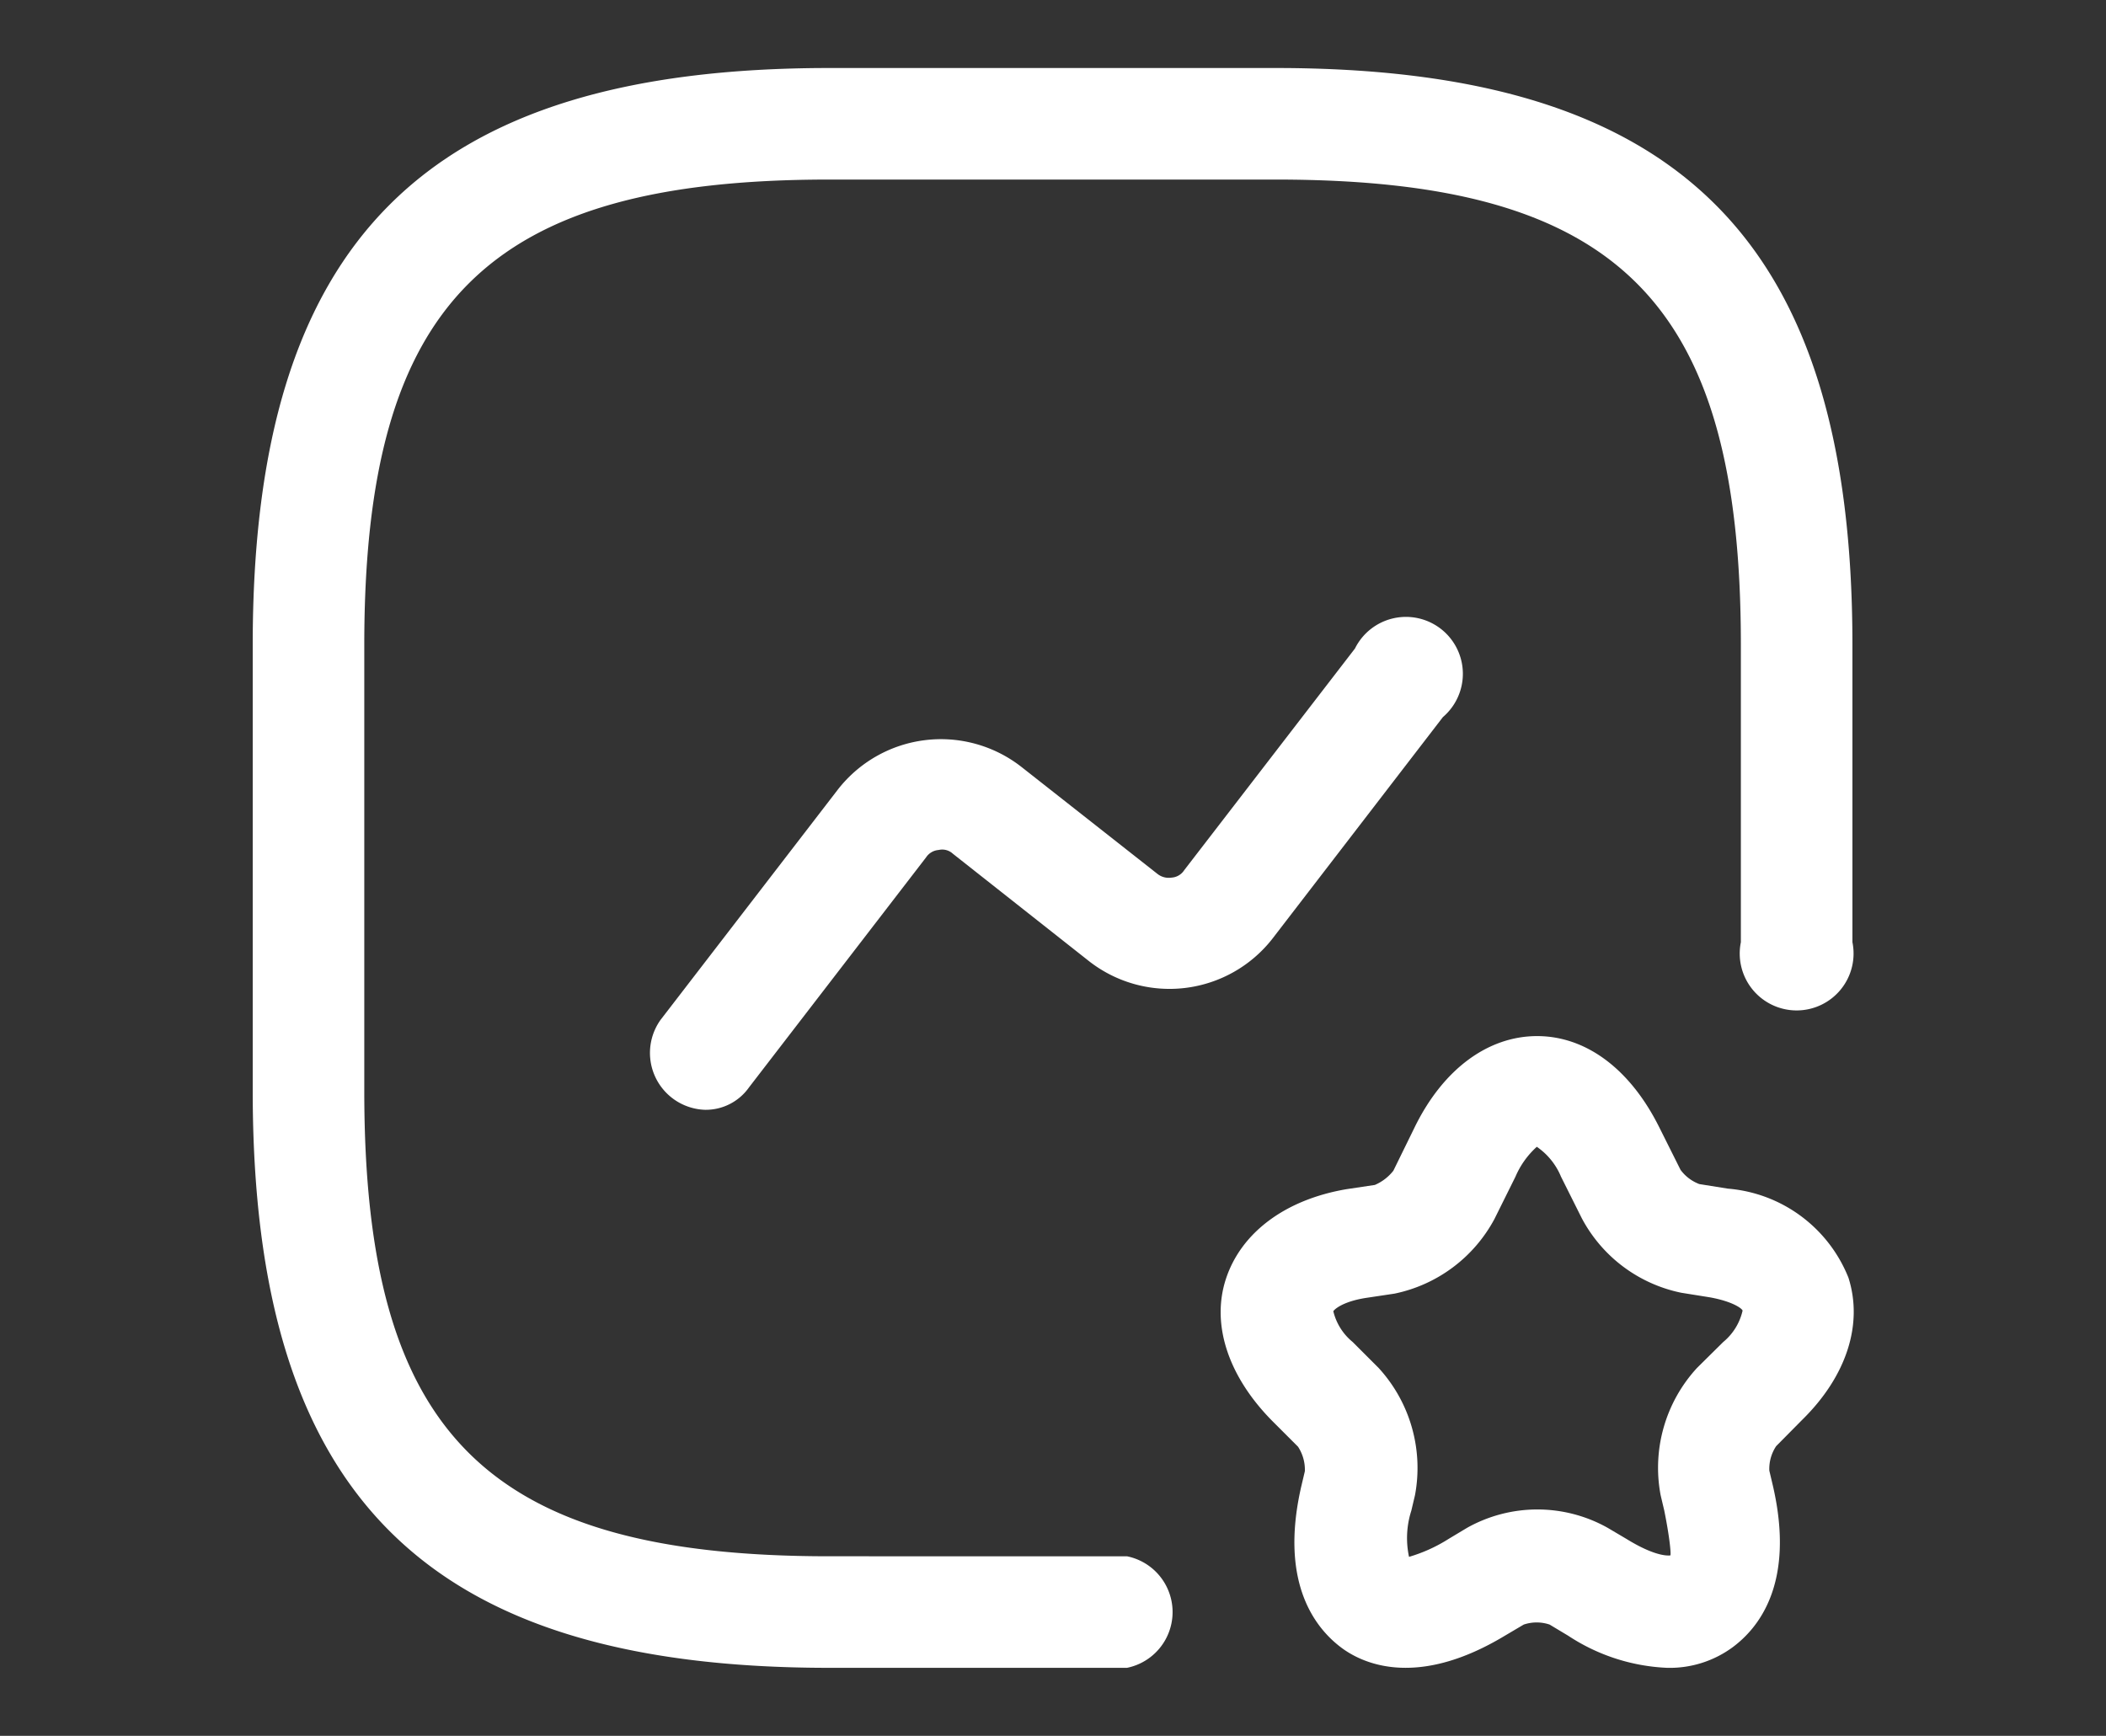
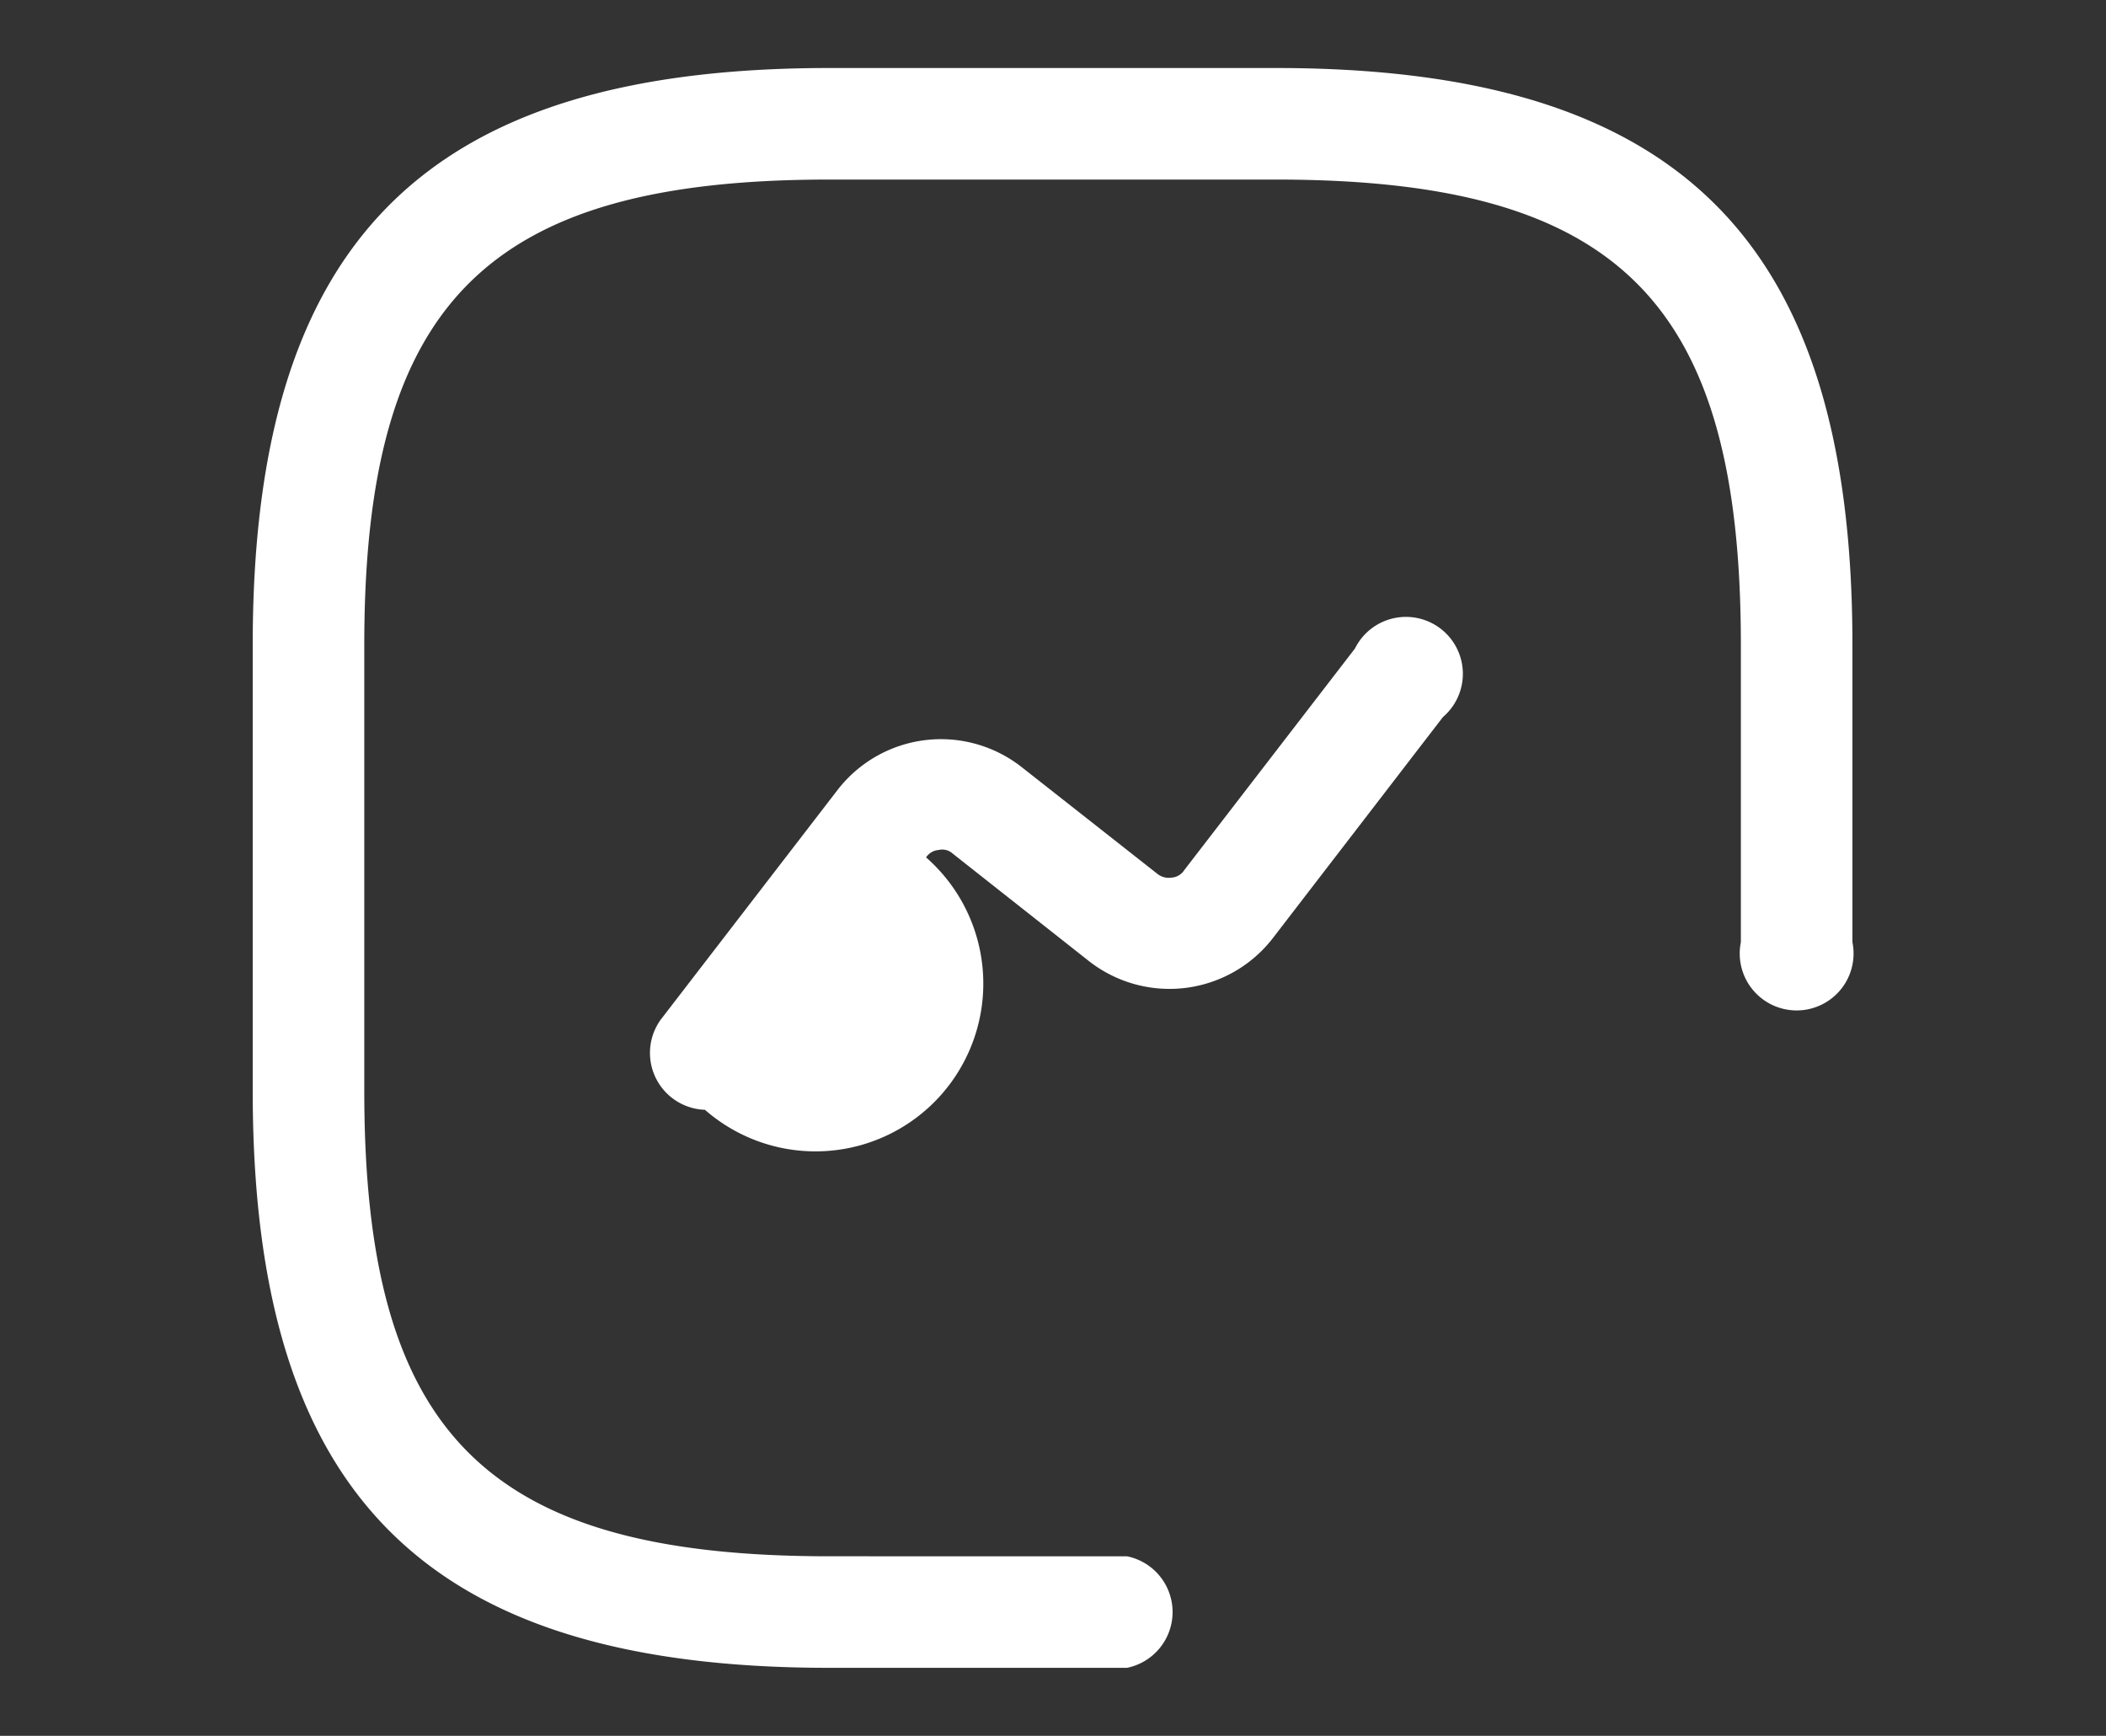
<svg xmlns="http://www.w3.org/2000/svg" id="Capa_1" data-name="Capa 1" viewBox="0 0 74 61">
  <rect x="0" y="0" width="74" height="61" fill="#333333" stroke="none" />
  <defs>
    <style>.cls-1{fill:#fff;}</style>
  </defs>
  <path class="cls-1" d="M39.6,58.61H29.14c-14.2,0-20.26-6.07-20.26-20.27V22.66c0-14.2,6.06-20.27,20.26-20.27H44.83c14.2,0,20.26,6.07,20.26,20.27V33.11a2,2,0,1,1-3.92,0V22.66c0-12.06-4.29-16.35-16.34-16.35H29.14c-12,0-16.34,4.29-16.34,16.35V38.34c0,12.06,4.29,16.35,16.34,16.35H39.6a2,2,0,0,1,0,3.92Z" />
-   <path class="cls-1" d="M24.77,39a2,2,0,0,1-1.56-3.16l6.22-8.08a4.59,4.59,0,0,1,6.46-.81l4.78,3.76a.64.64,0,0,0,.5.13.57.57,0,0,0,.44-.26l6-7.79a2,2,0,1,1,3.09,2.41L44.7,33a4.59,4.59,0,0,1-6.43.78L33.48,30a.55.55,0,0,0-.5-.13.58.58,0,0,0-.44.26l-6.22,8.08A1.86,1.86,0,0,1,24.77,39Z" />
-   <path class="cls-1" d="M58.58,58.61a6.84,6.84,0,0,1-3.48-1.13l-.65-.39a1.42,1.42,0,0,0-.91,0l-.66.39c-3,1.81-4.91,1.05-5.75.42s-2.2-2.19-1.41-5.65l.13-.55a1.48,1.48,0,0,0-.24-.86l-.91-.91c-1.55-1.57-2.15-3.4-1.62-5s2.06-2.77,4.23-3.14l1-.15a1.65,1.65,0,0,0,.65-.5l.73-1.49c1-2.07,2.59-3.24,4.32-3.24s3.29,1.17,4.31,3.24l.73,1.46a1.46,1.46,0,0,0,.66.5l1,.16a5,5,0,0,1,4.24,3.13c.52,1.63-.06,3.46-1.63,5l-.91.92a1.44,1.44,0,0,0-.24.86l.13.55c.79,3.45-.54,5-1.41,5.65A3.73,3.73,0,0,1,58.58,58.61ZM54,40.3a3,3,0,0,0-.75,1.05l-.74,1.49A5.17,5.17,0,0,1,49,45.46l-1,.15c-.84.13-1.13.42-1.15.47a2,2,0,0,0,.68,1.08l.91.91a5.2,5.2,0,0,1,1.28,4.47l-.13.55a3.15,3.15,0,0,0-.08,1.62,5.43,5.43,0,0,0,1.39-.63l.65-.39a5.05,5.05,0,0,1,4.94,0l.66.39c1.07.66,1.51.58,1.54.58s0-.52-.21-1.57l-.13-.55a5.18,5.18,0,0,1,1.28-4.47l.92-.91a2,2,0,0,0,.68-1.1c0-.06-.32-.32-1.15-.47l-1-.16a5.12,5.12,0,0,1-3.5-2.62l-.73-1.46A2.37,2.37,0,0,0,54,40.3Z" />
+   <path class="cls-1" d="M24.77,39a2,2,0,0,1-1.56-3.16l6.22-8.08a4.59,4.59,0,0,1,6.46-.81l4.78,3.76a.64.64,0,0,0,.5.13.57.57,0,0,0,.44-.26l6-7.79a2,2,0,1,1,3.09,2.41L44.7,33a4.59,4.59,0,0,1-6.43.78L33.48,30a.55.55,0,0,0-.5-.13.58.58,0,0,0-.44.26A1.86,1.86,0,0,1,24.77,39Z" />
</svg>